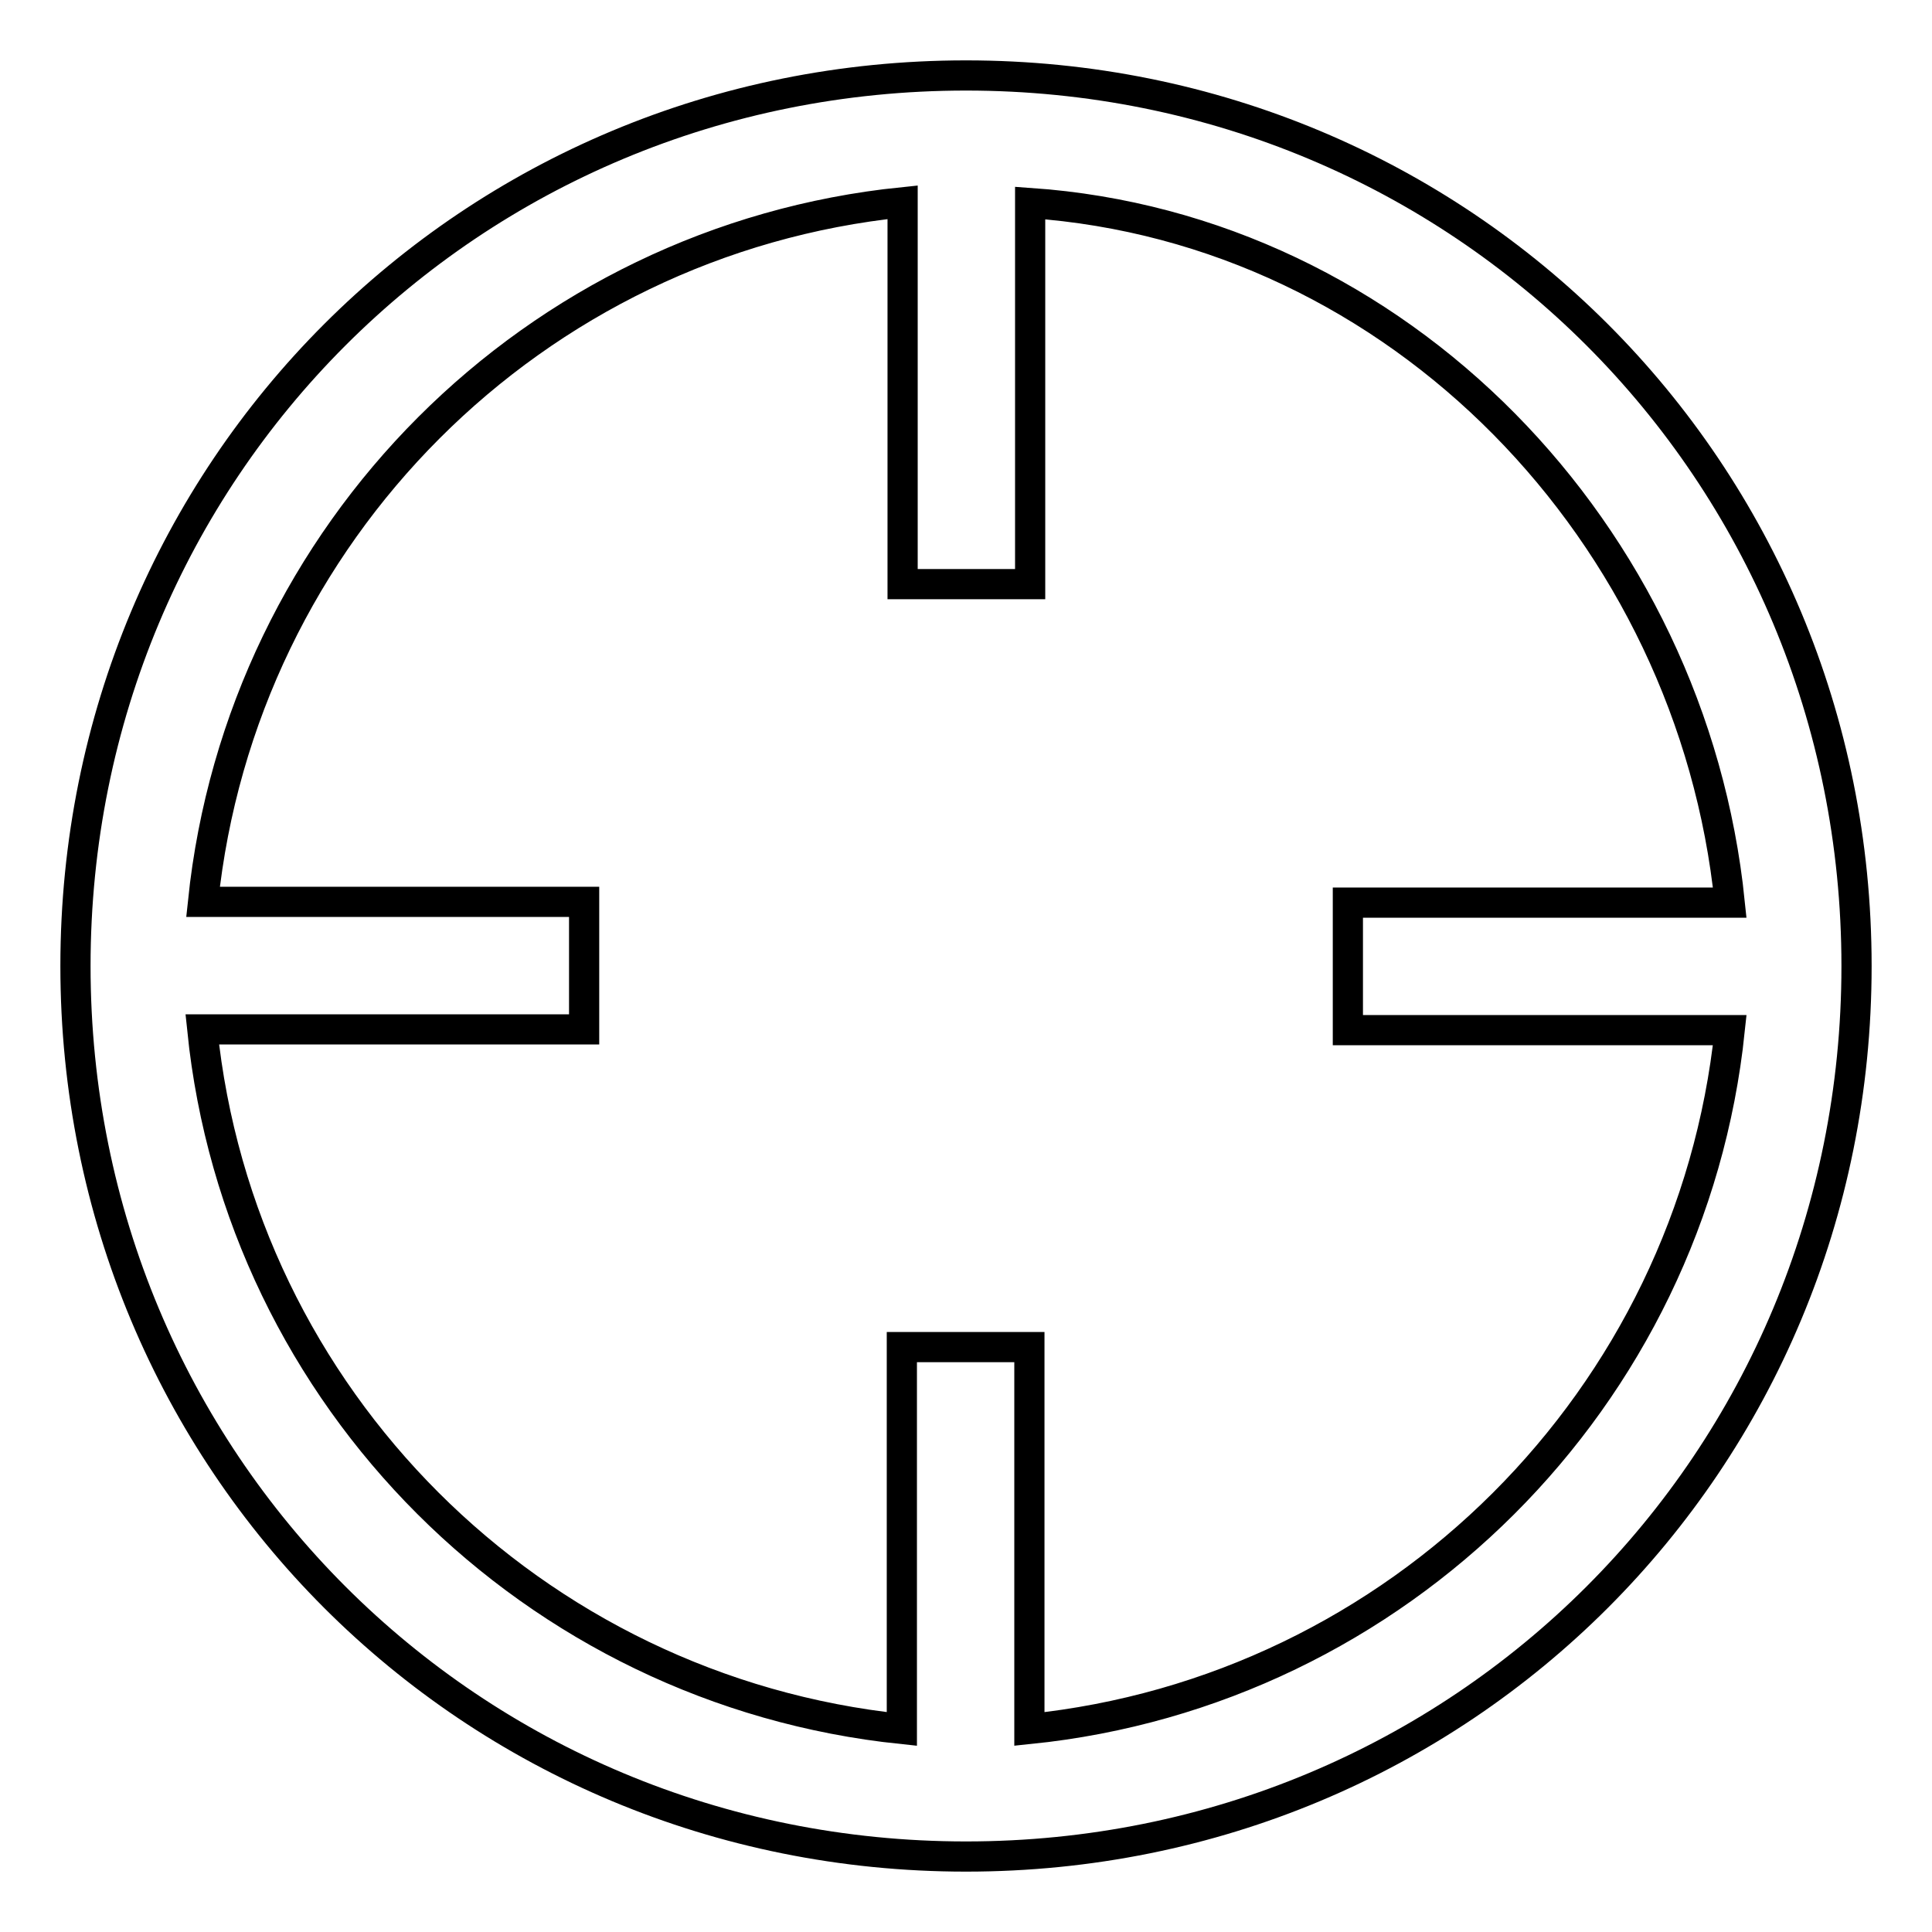
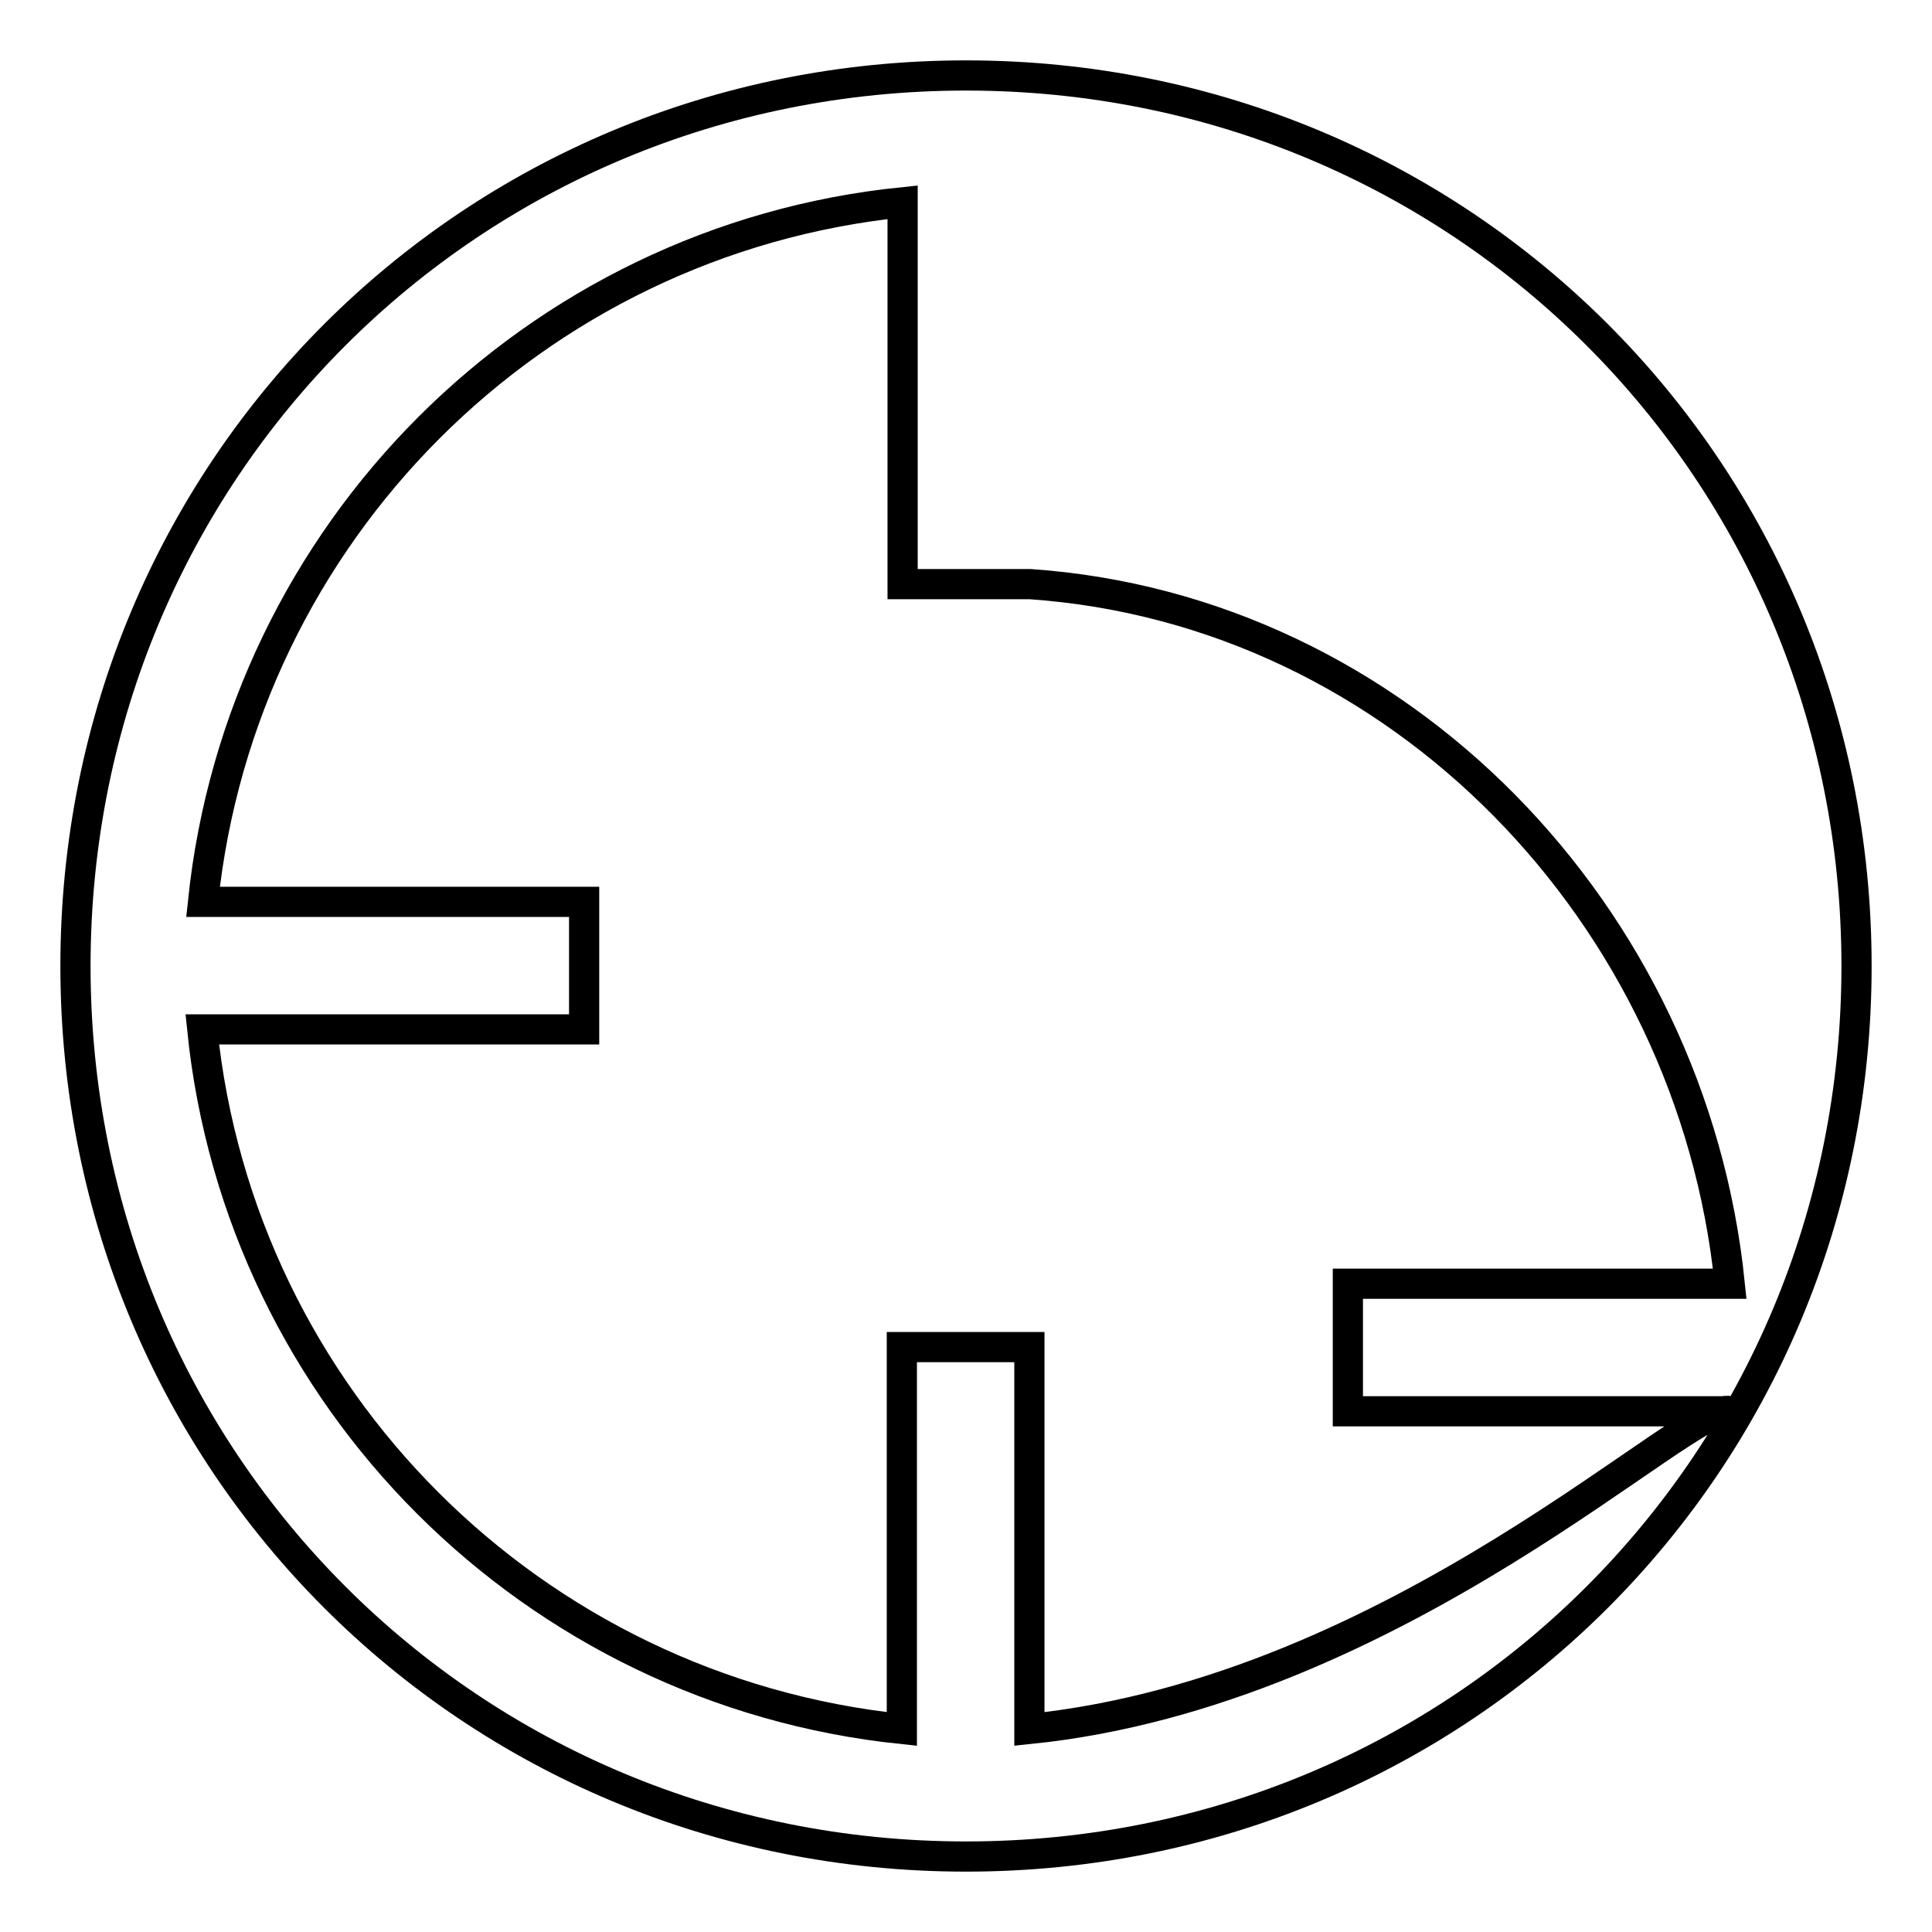
<svg xmlns="http://www.w3.org/2000/svg" version="1.1" x="0px" y="0px" viewBox="0 0 256 256" enable-background="new 0 0 256 256" xml:space="preserve">
  <g>
-     <path stroke-width="4" fill-opacity="0" stroke="#000000" d="M128,10C62.3,10,10,62.3,10,128c0,65.7,52.3,118,118,118c65.7,0,118-52.3,118-118C246,62.3,193.7,10,128,10 z M136.4,229.1v-50.6h-16.9v50.6c-48.9-5.1-87.7-43.8-92.7-92.7h50.6v-16.9H26.9c5.1-48.9,43.8-87.7,92.7-92.7v50.6h16.9V26.9 c48.9,3.4,87.7,43.8,92.7,92.7h-50.6v16.9h50.6C224.1,185.3,185.3,224.1,136.4,229.1z" />
+     <path stroke-width="4" fill-opacity="0" stroke="#000000" d="M128,10C62.3,10,10,62.3,10,128c0,65.7,52.3,118,118,118c65.7,0,118-52.3,118-118C246,62.3,193.7,10,128,10 z M136.4,229.1v-50.6h-16.9v50.6c-48.9-5.1-87.7-43.8-92.7-92.7h50.6v-16.9H26.9c5.1-48.9,43.8-87.7,92.7-92.7v50.6h16.9c48.9,3.4,87.7,43.8,92.7,92.7h-50.6v16.9h50.6C224.1,185.3,185.3,224.1,136.4,229.1z" />
  </g>
</svg>